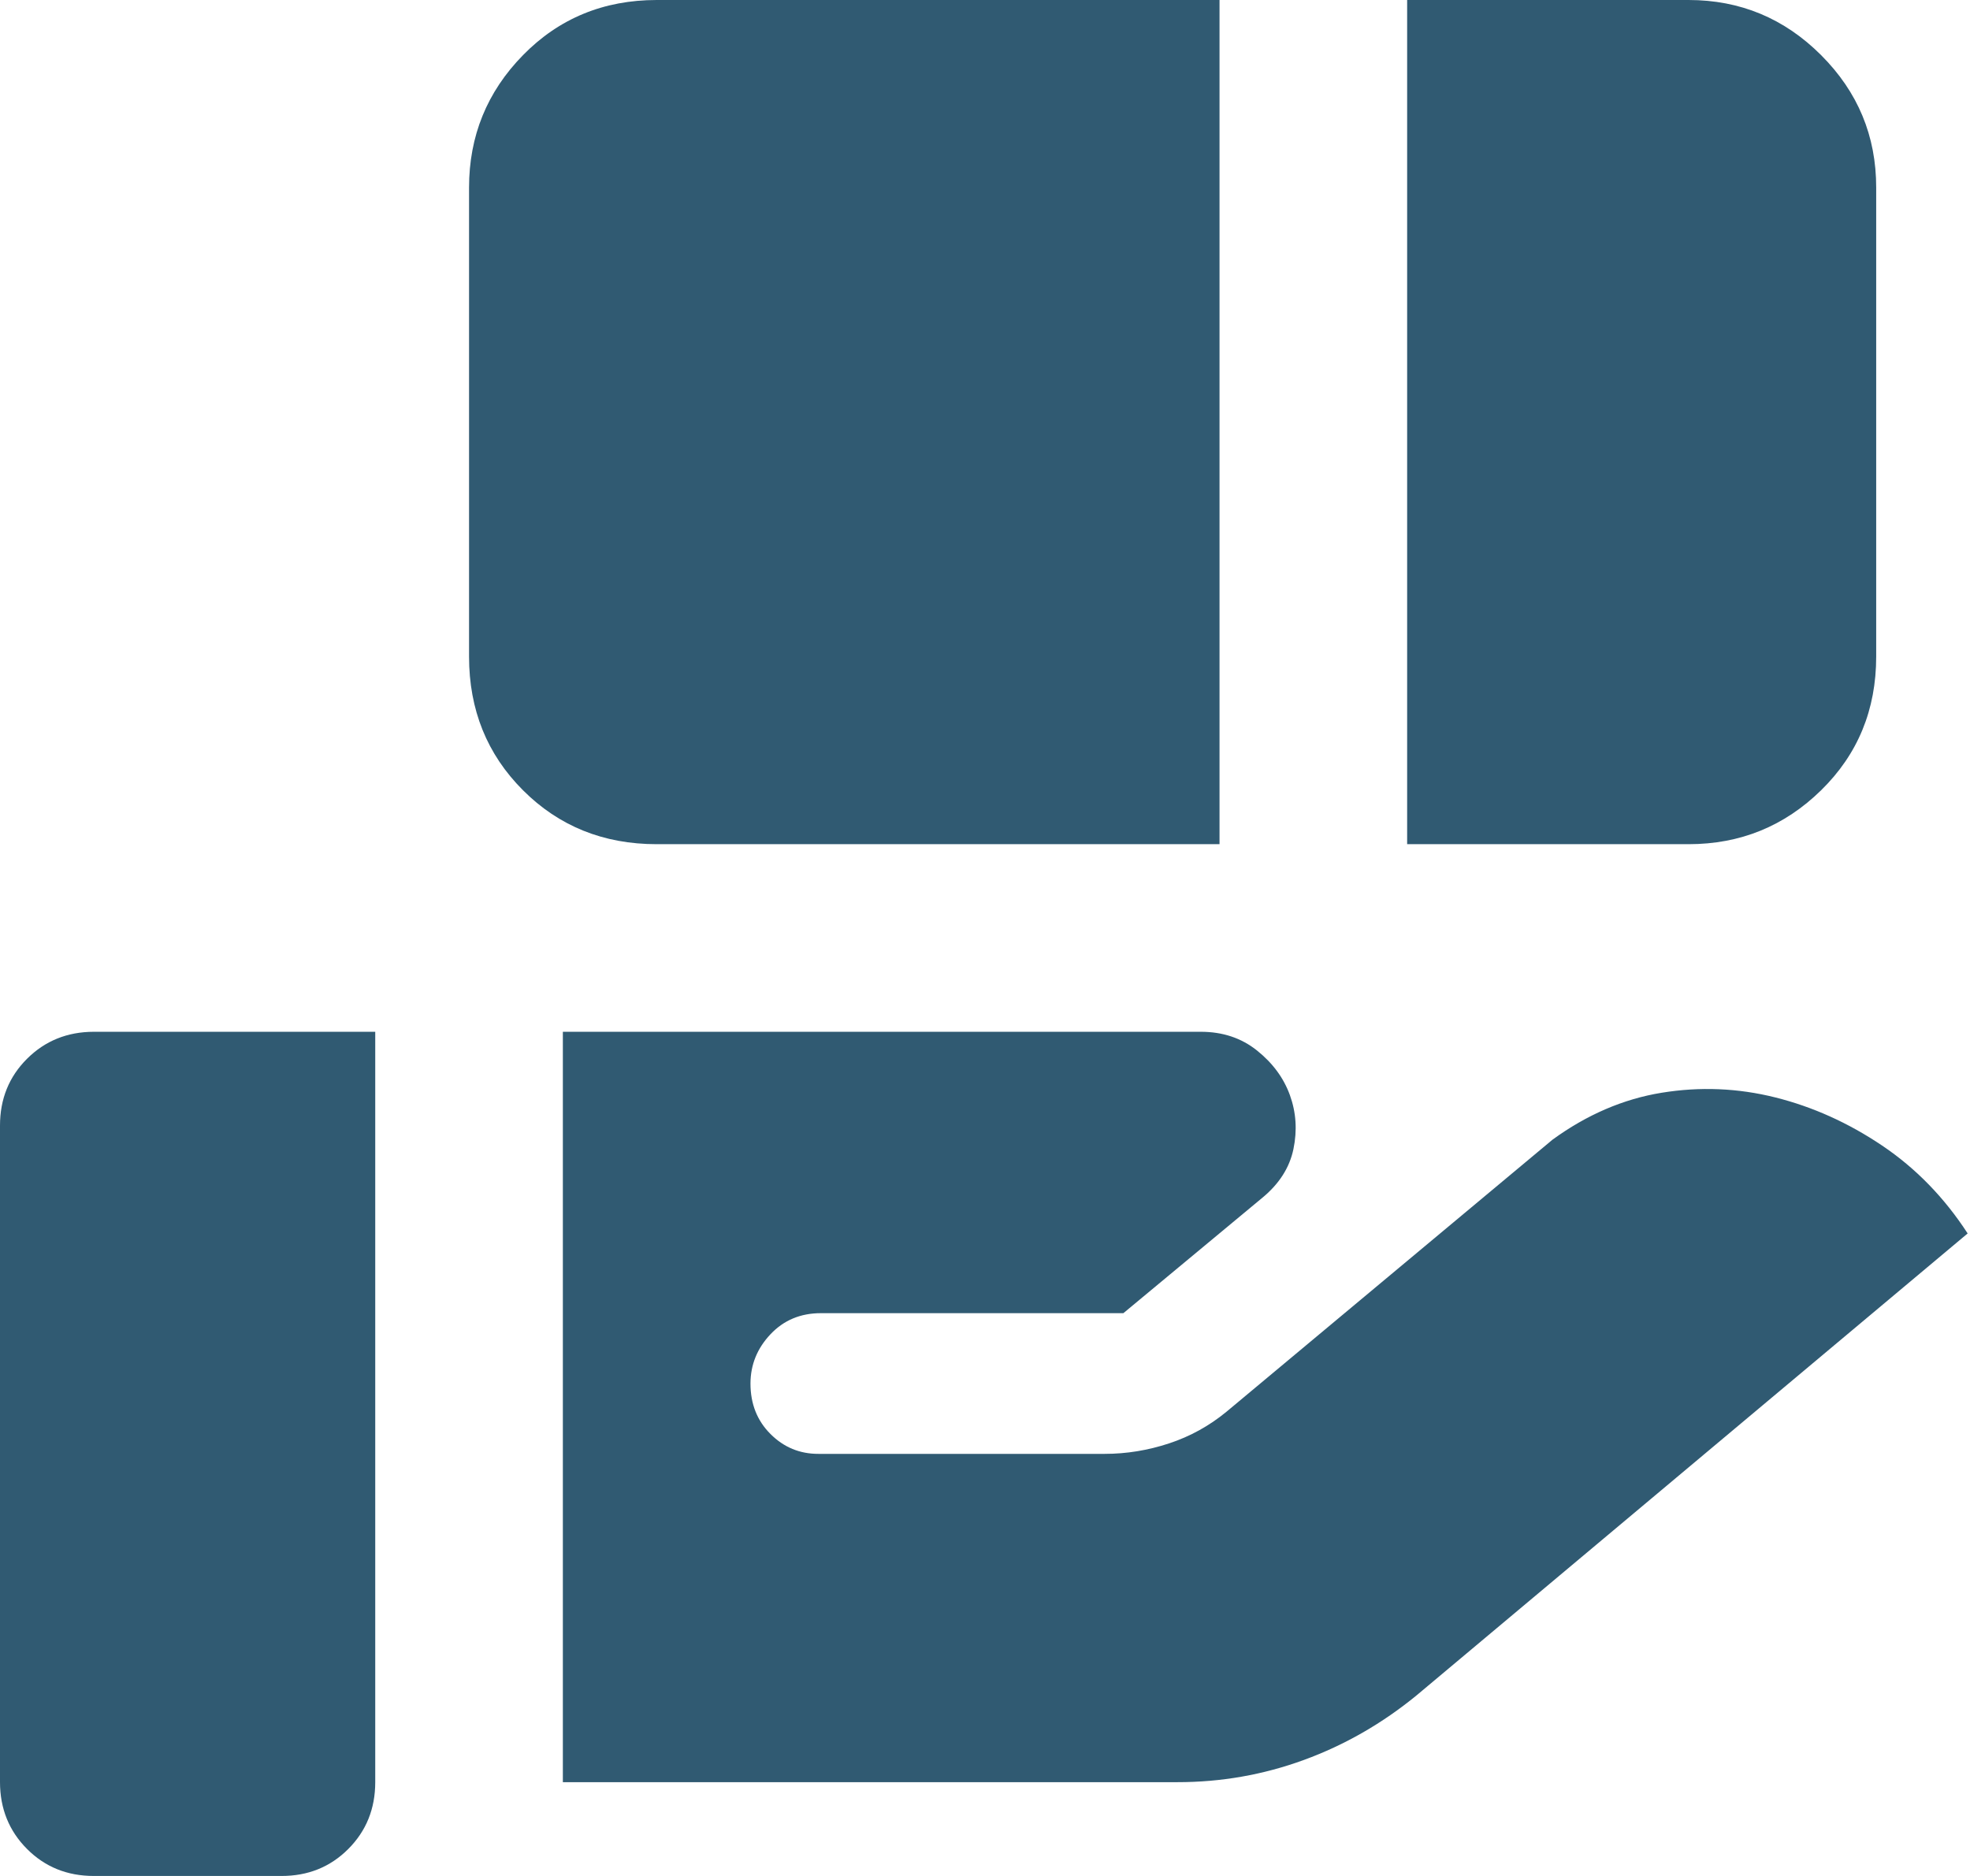
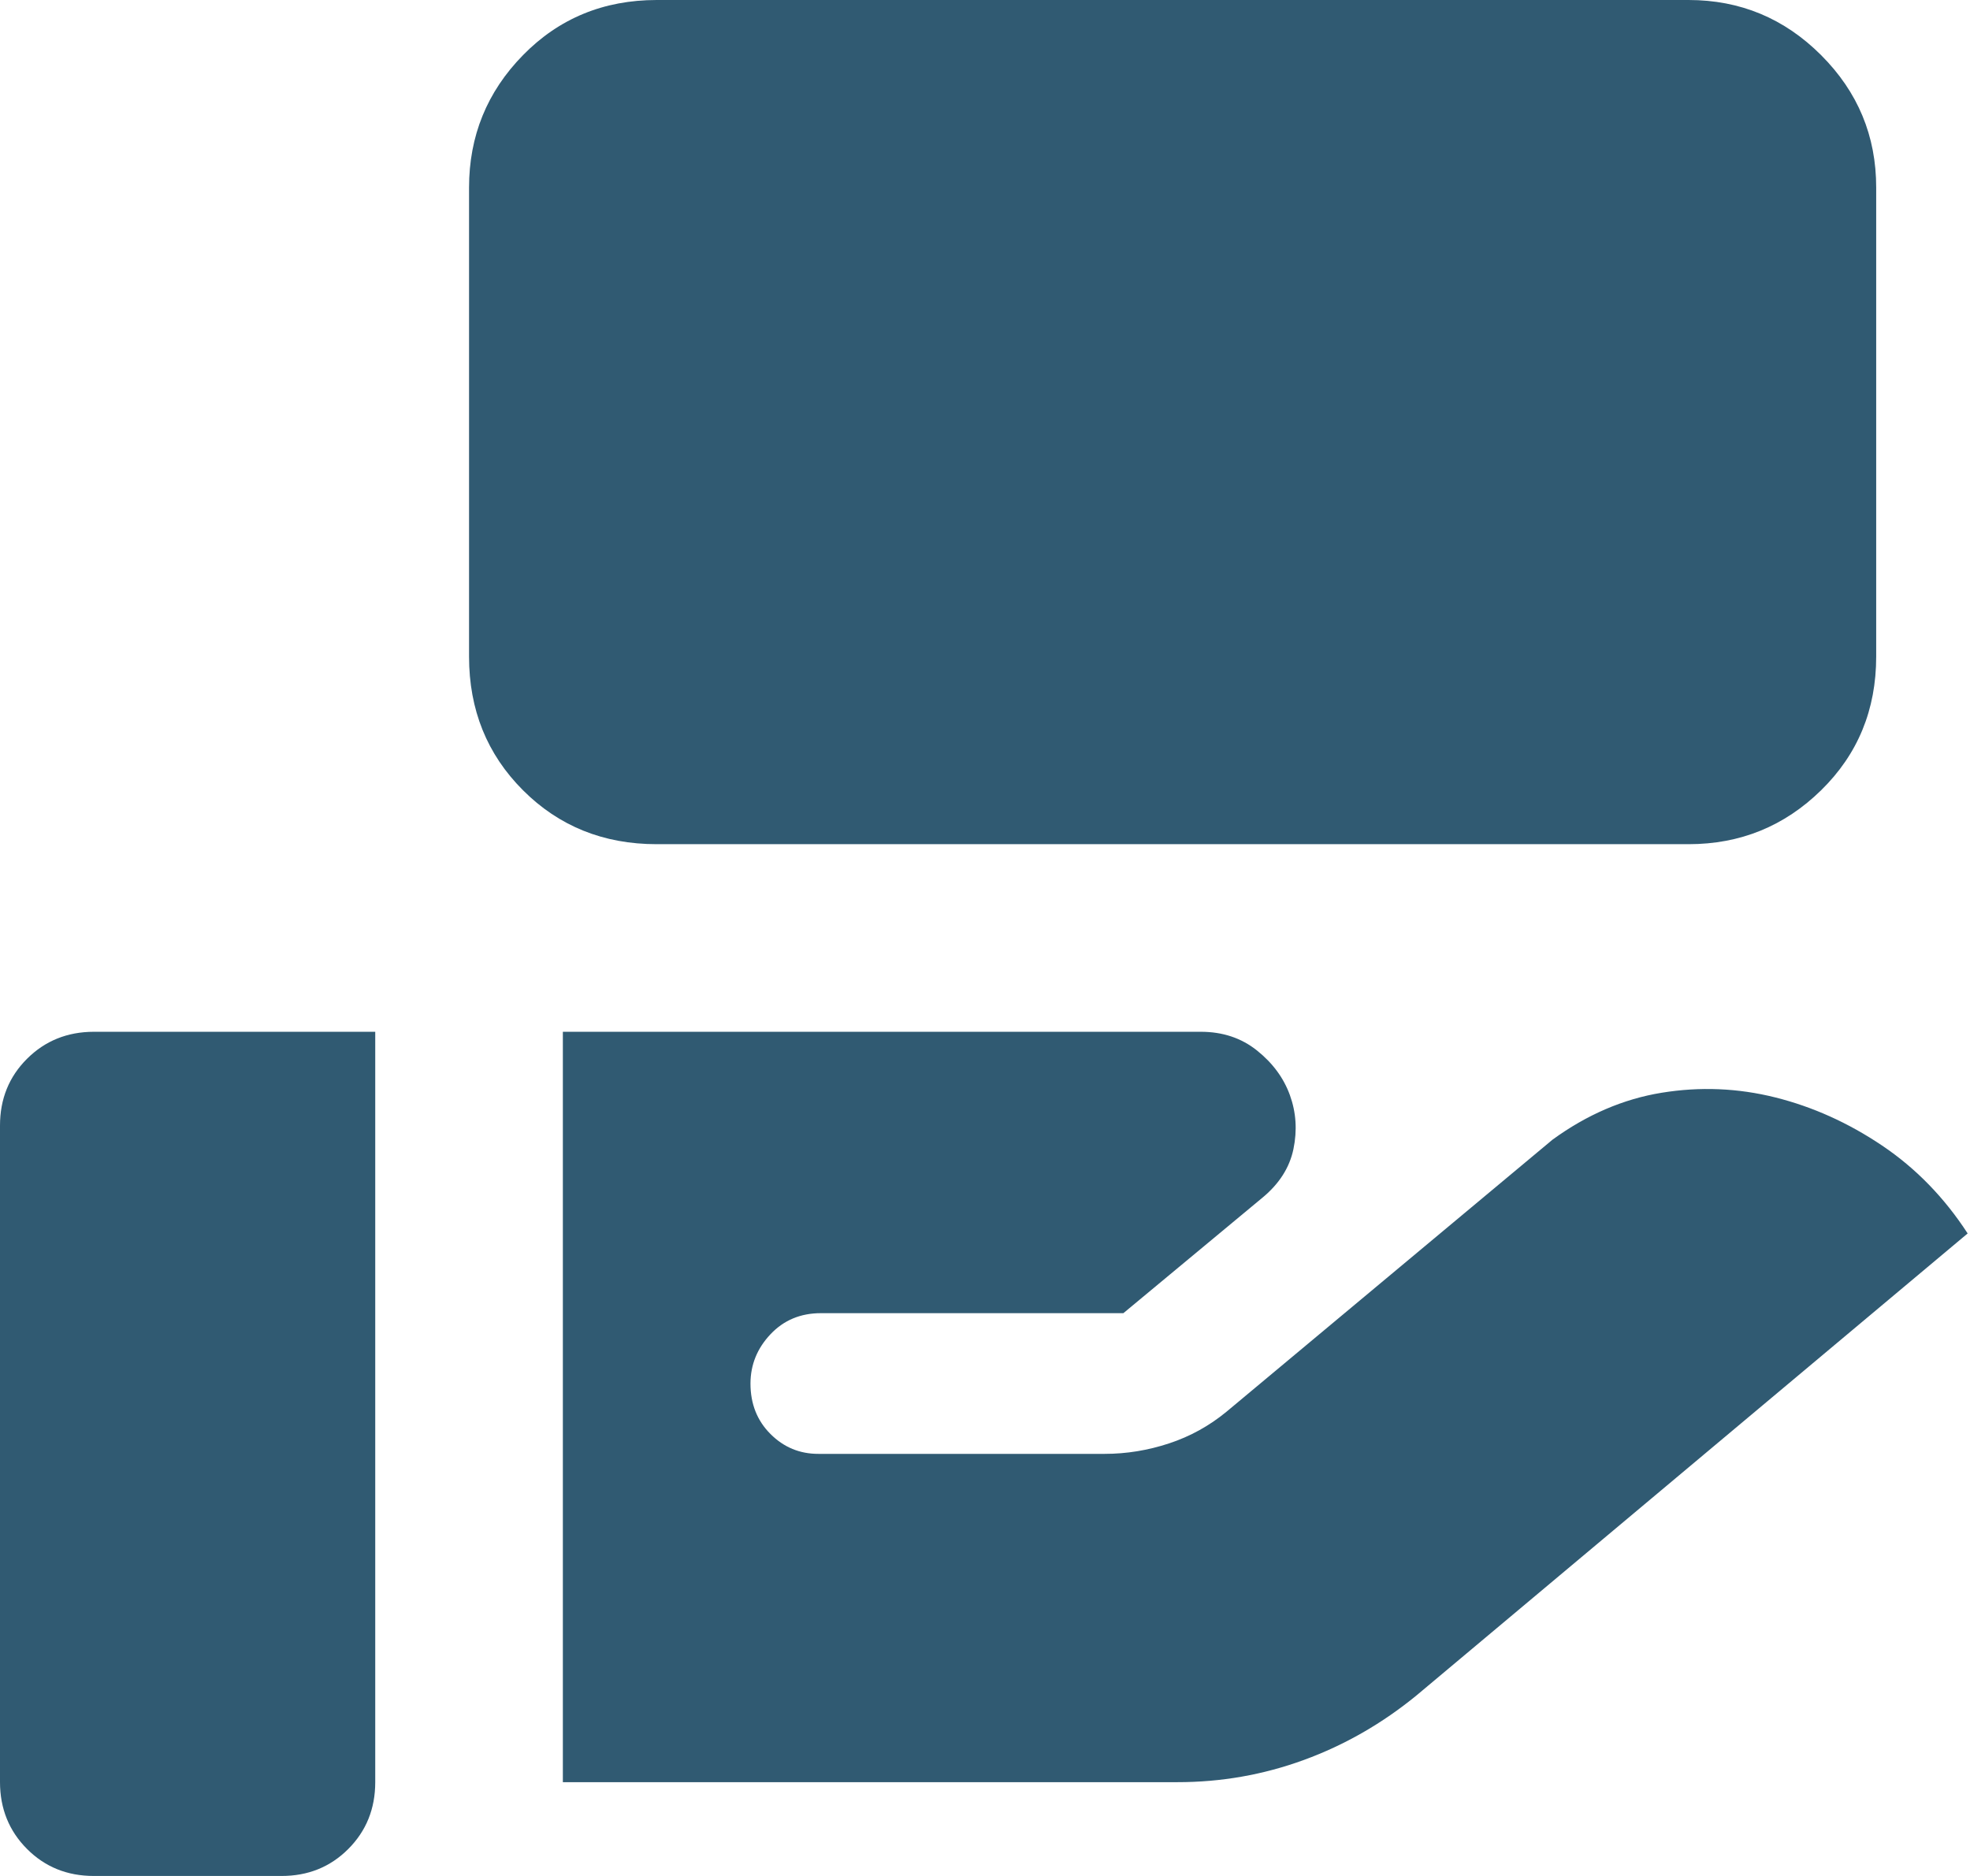
<svg xmlns="http://www.w3.org/2000/svg" width="42" height="40" viewBox="0 0 42 40" fill="none">
-   <path d="M14 18C12.867 18 11.917 17.617 11.15 16.85C10.383 16.083 10 15.133 10 14V4C10 2.9 10.383 1.959 11.15 1.176C11.917 0.393 12.867 0.001 14 0H26V18H14ZM30 18V0H36C37.1 0 38.042 0.392 38.826 1.176C39.61 1.96 40.001 2.901 40 4V14C40 15.133 39.609 16.083 38.826 16.85C38.043 17.617 37.101 18 36 18H30ZM12 38V22H25.6C26.067 22 26.467 22.133 26.8 22.4C27.133 22.667 27.367 22.983 27.5 23.35C27.633 23.717 27.659 24.1 27.576 24.5C27.493 24.9 27.268 25.25 26.9 25.55L23.95 28H17.5C17.067 28 16.709 28.15 16.426 28.45C16.143 28.75 16.001 29.1 16 29.5C16 29.933 16.142 30.292 16.426 30.576C16.71 30.86 17.051 31.001 17.45 31H23.55C24.017 31 24.475 30.925 24.926 30.776C25.377 30.627 25.785 30.401 26.15 30.1L33.1 24.3C33.833 23.767 34.609 23.433 35.426 23.3C36.243 23.167 37.051 23.2 37.85 23.4C38.649 23.6 39.407 23.942 40.126 24.426C40.845 24.91 41.453 25.535 41.95 26.3L30.2 36.15C29.467 36.75 28.667 37.209 27.8 37.526C26.933 37.843 26.033 38.001 25.1 38H12ZM2 40C1.433 40 0.959 39.808 0.576 39.424C0.193 39.04 0.001 38.565 0 38V24C0 23.433 0.192 22.959 0.576 22.576C0.96 22.193 1.435 22.001 2 22H8V38C8 38.567 7.808 39.042 7.424 39.426C7.04 39.81 6.565 40.001 6 40H2Z" fill="#305A72" />
+   <path d="M14 18C12.867 18 11.917 17.617 11.15 16.85C10.383 16.083 10 15.133 10 14V4C10 2.9 10.383 1.959 11.15 1.176C11.917 0.393 12.867 0.001 14 0H26V18H14ZV0H36C37.1 0 38.042 0.392 38.826 1.176C39.61 1.96 40.001 2.901 40 4V14C40 15.133 39.609 16.083 38.826 16.85C38.043 17.617 37.101 18 36 18H30ZM12 38V22H25.6C26.067 22 26.467 22.133 26.8 22.4C27.133 22.667 27.367 22.983 27.5 23.35C27.633 23.717 27.659 24.1 27.576 24.5C27.493 24.9 27.268 25.25 26.9 25.55L23.95 28H17.5C17.067 28 16.709 28.15 16.426 28.45C16.143 28.75 16.001 29.1 16 29.5C16 29.933 16.142 30.292 16.426 30.576C16.71 30.86 17.051 31.001 17.45 31H23.55C24.017 31 24.475 30.925 24.926 30.776C25.377 30.627 25.785 30.401 26.15 30.1L33.1 24.3C33.833 23.767 34.609 23.433 35.426 23.3C36.243 23.167 37.051 23.2 37.85 23.4C38.649 23.6 39.407 23.942 40.126 24.426C40.845 24.91 41.453 25.535 41.95 26.3L30.2 36.15C29.467 36.75 28.667 37.209 27.8 37.526C26.933 37.843 26.033 38.001 25.1 38H12ZM2 40C1.433 40 0.959 39.808 0.576 39.424C0.193 39.04 0.001 38.565 0 38V24C0 23.433 0.192 22.959 0.576 22.576C0.96 22.193 1.435 22.001 2 22H8V38C8 38.567 7.808 39.042 7.424 39.426C7.04 39.81 6.565 40.001 6 40H2Z" fill="#305A72" />
</svg>